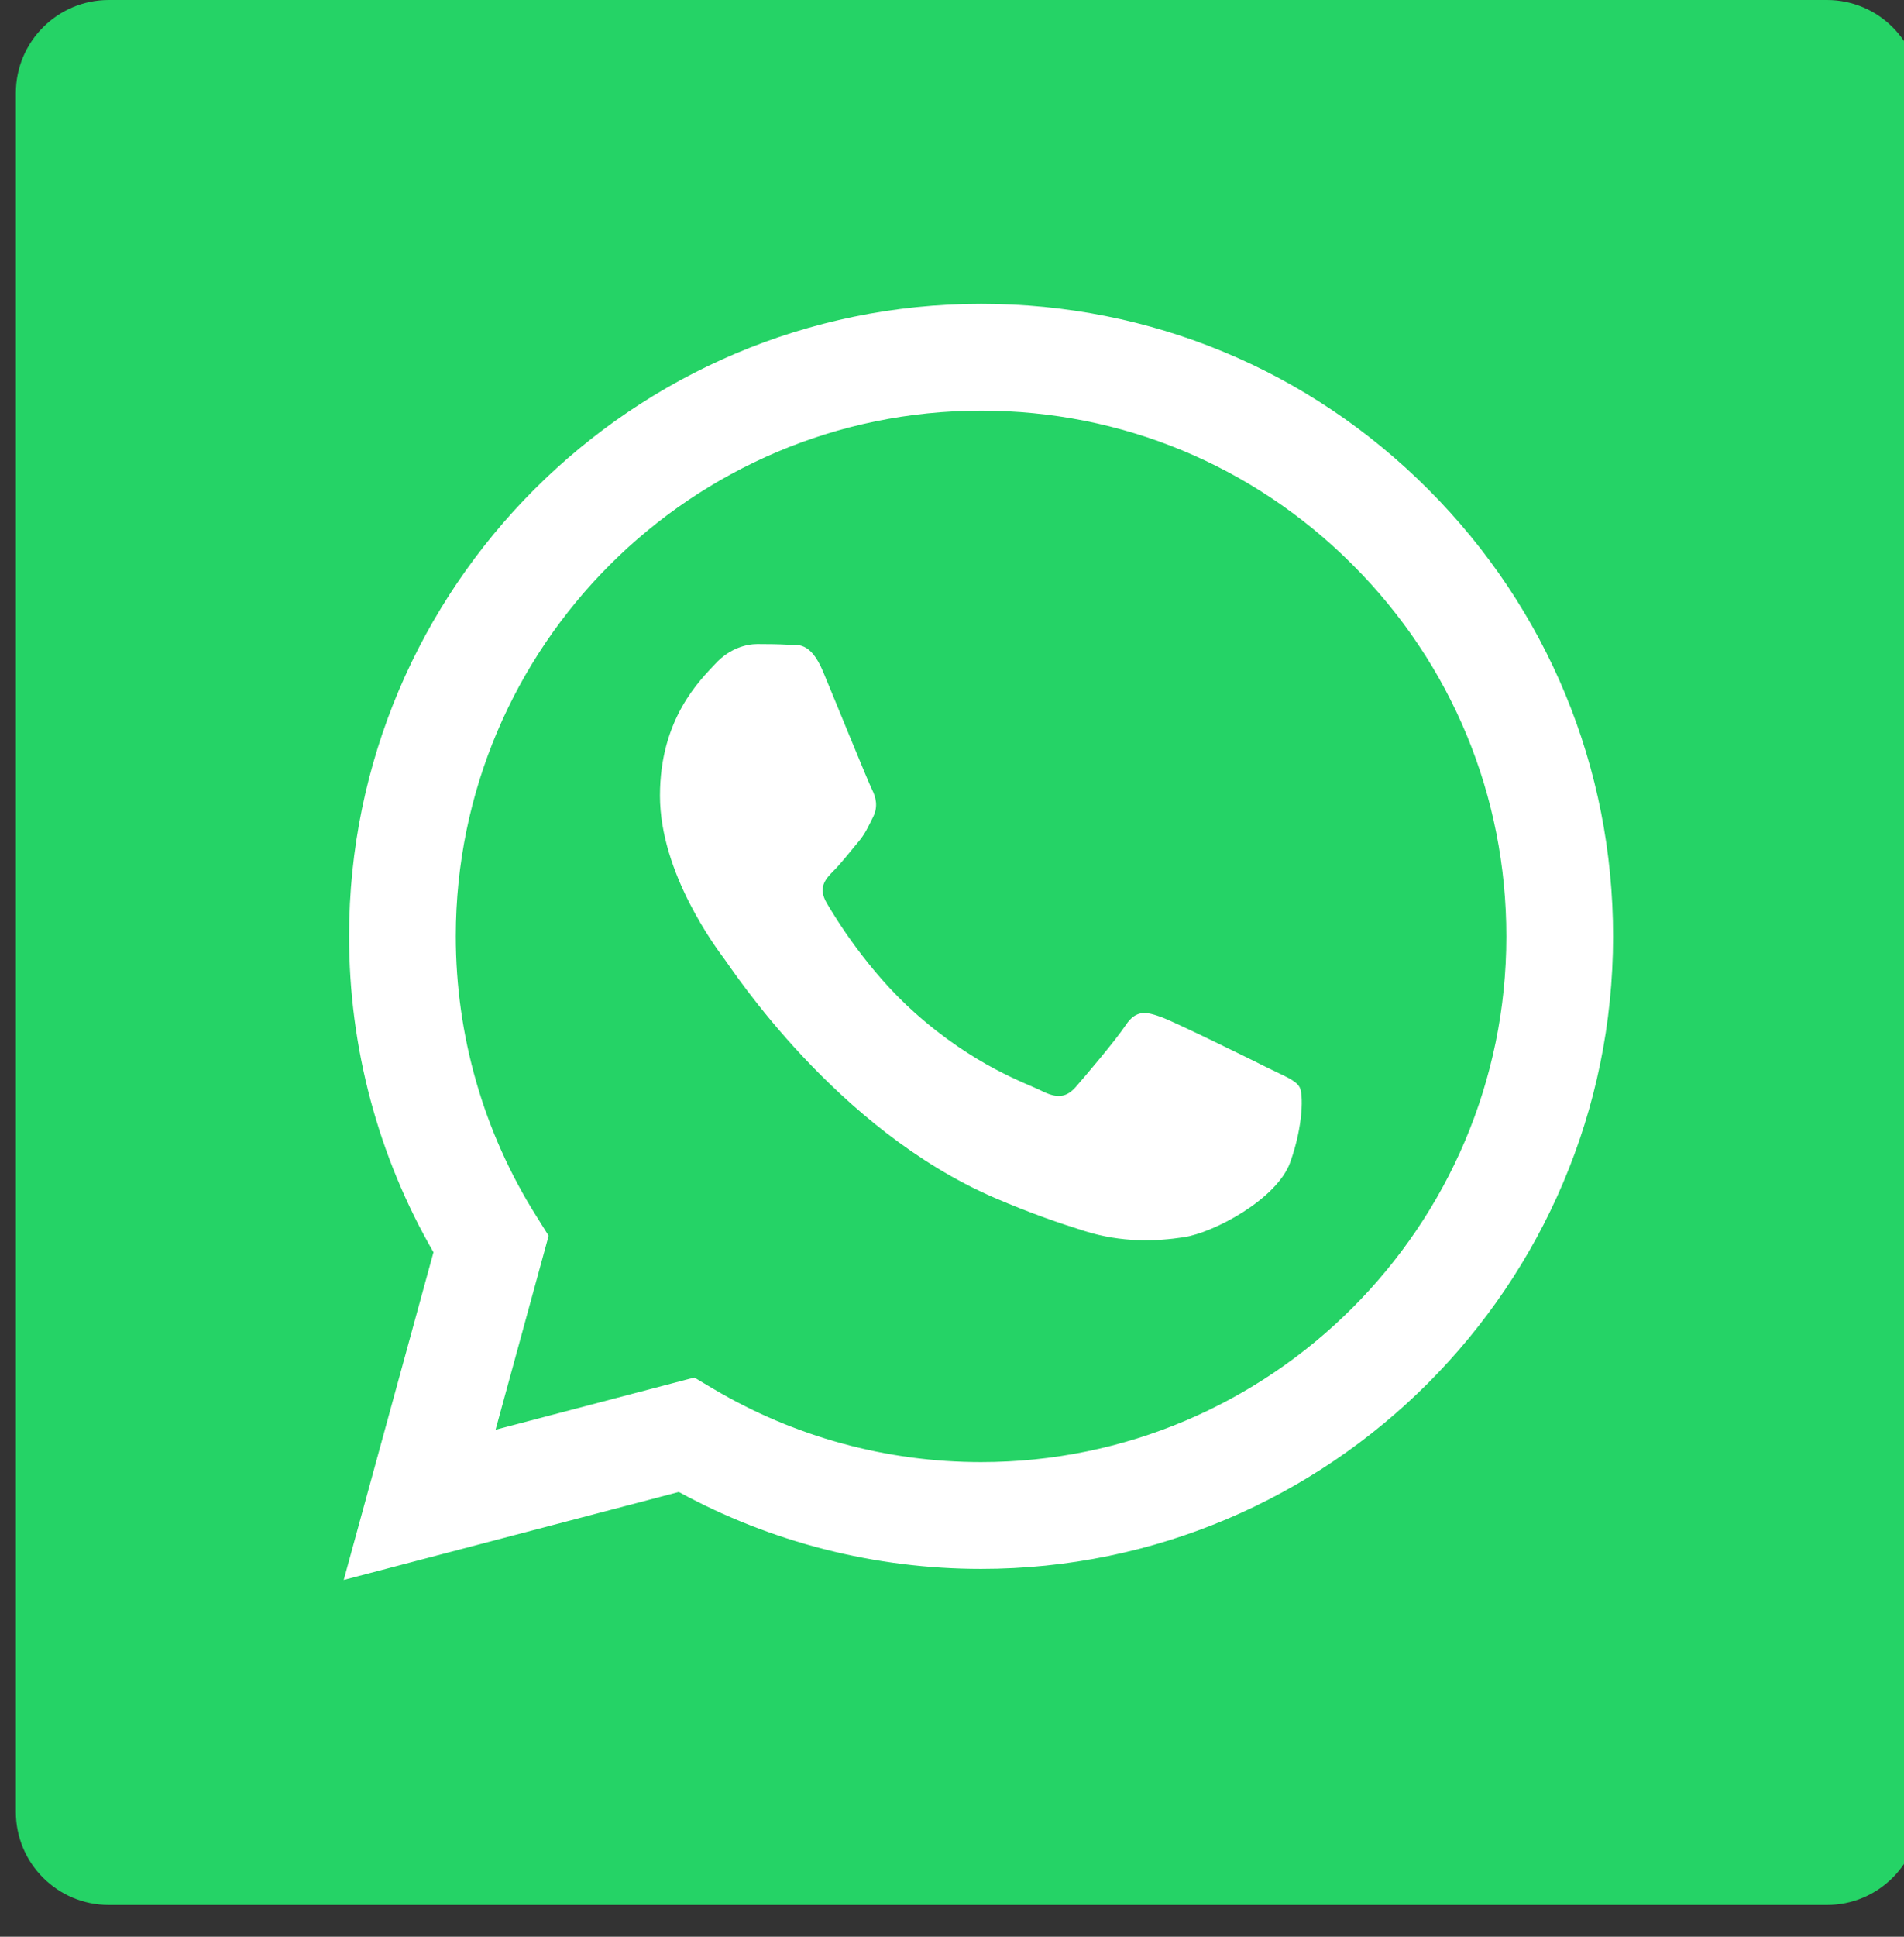
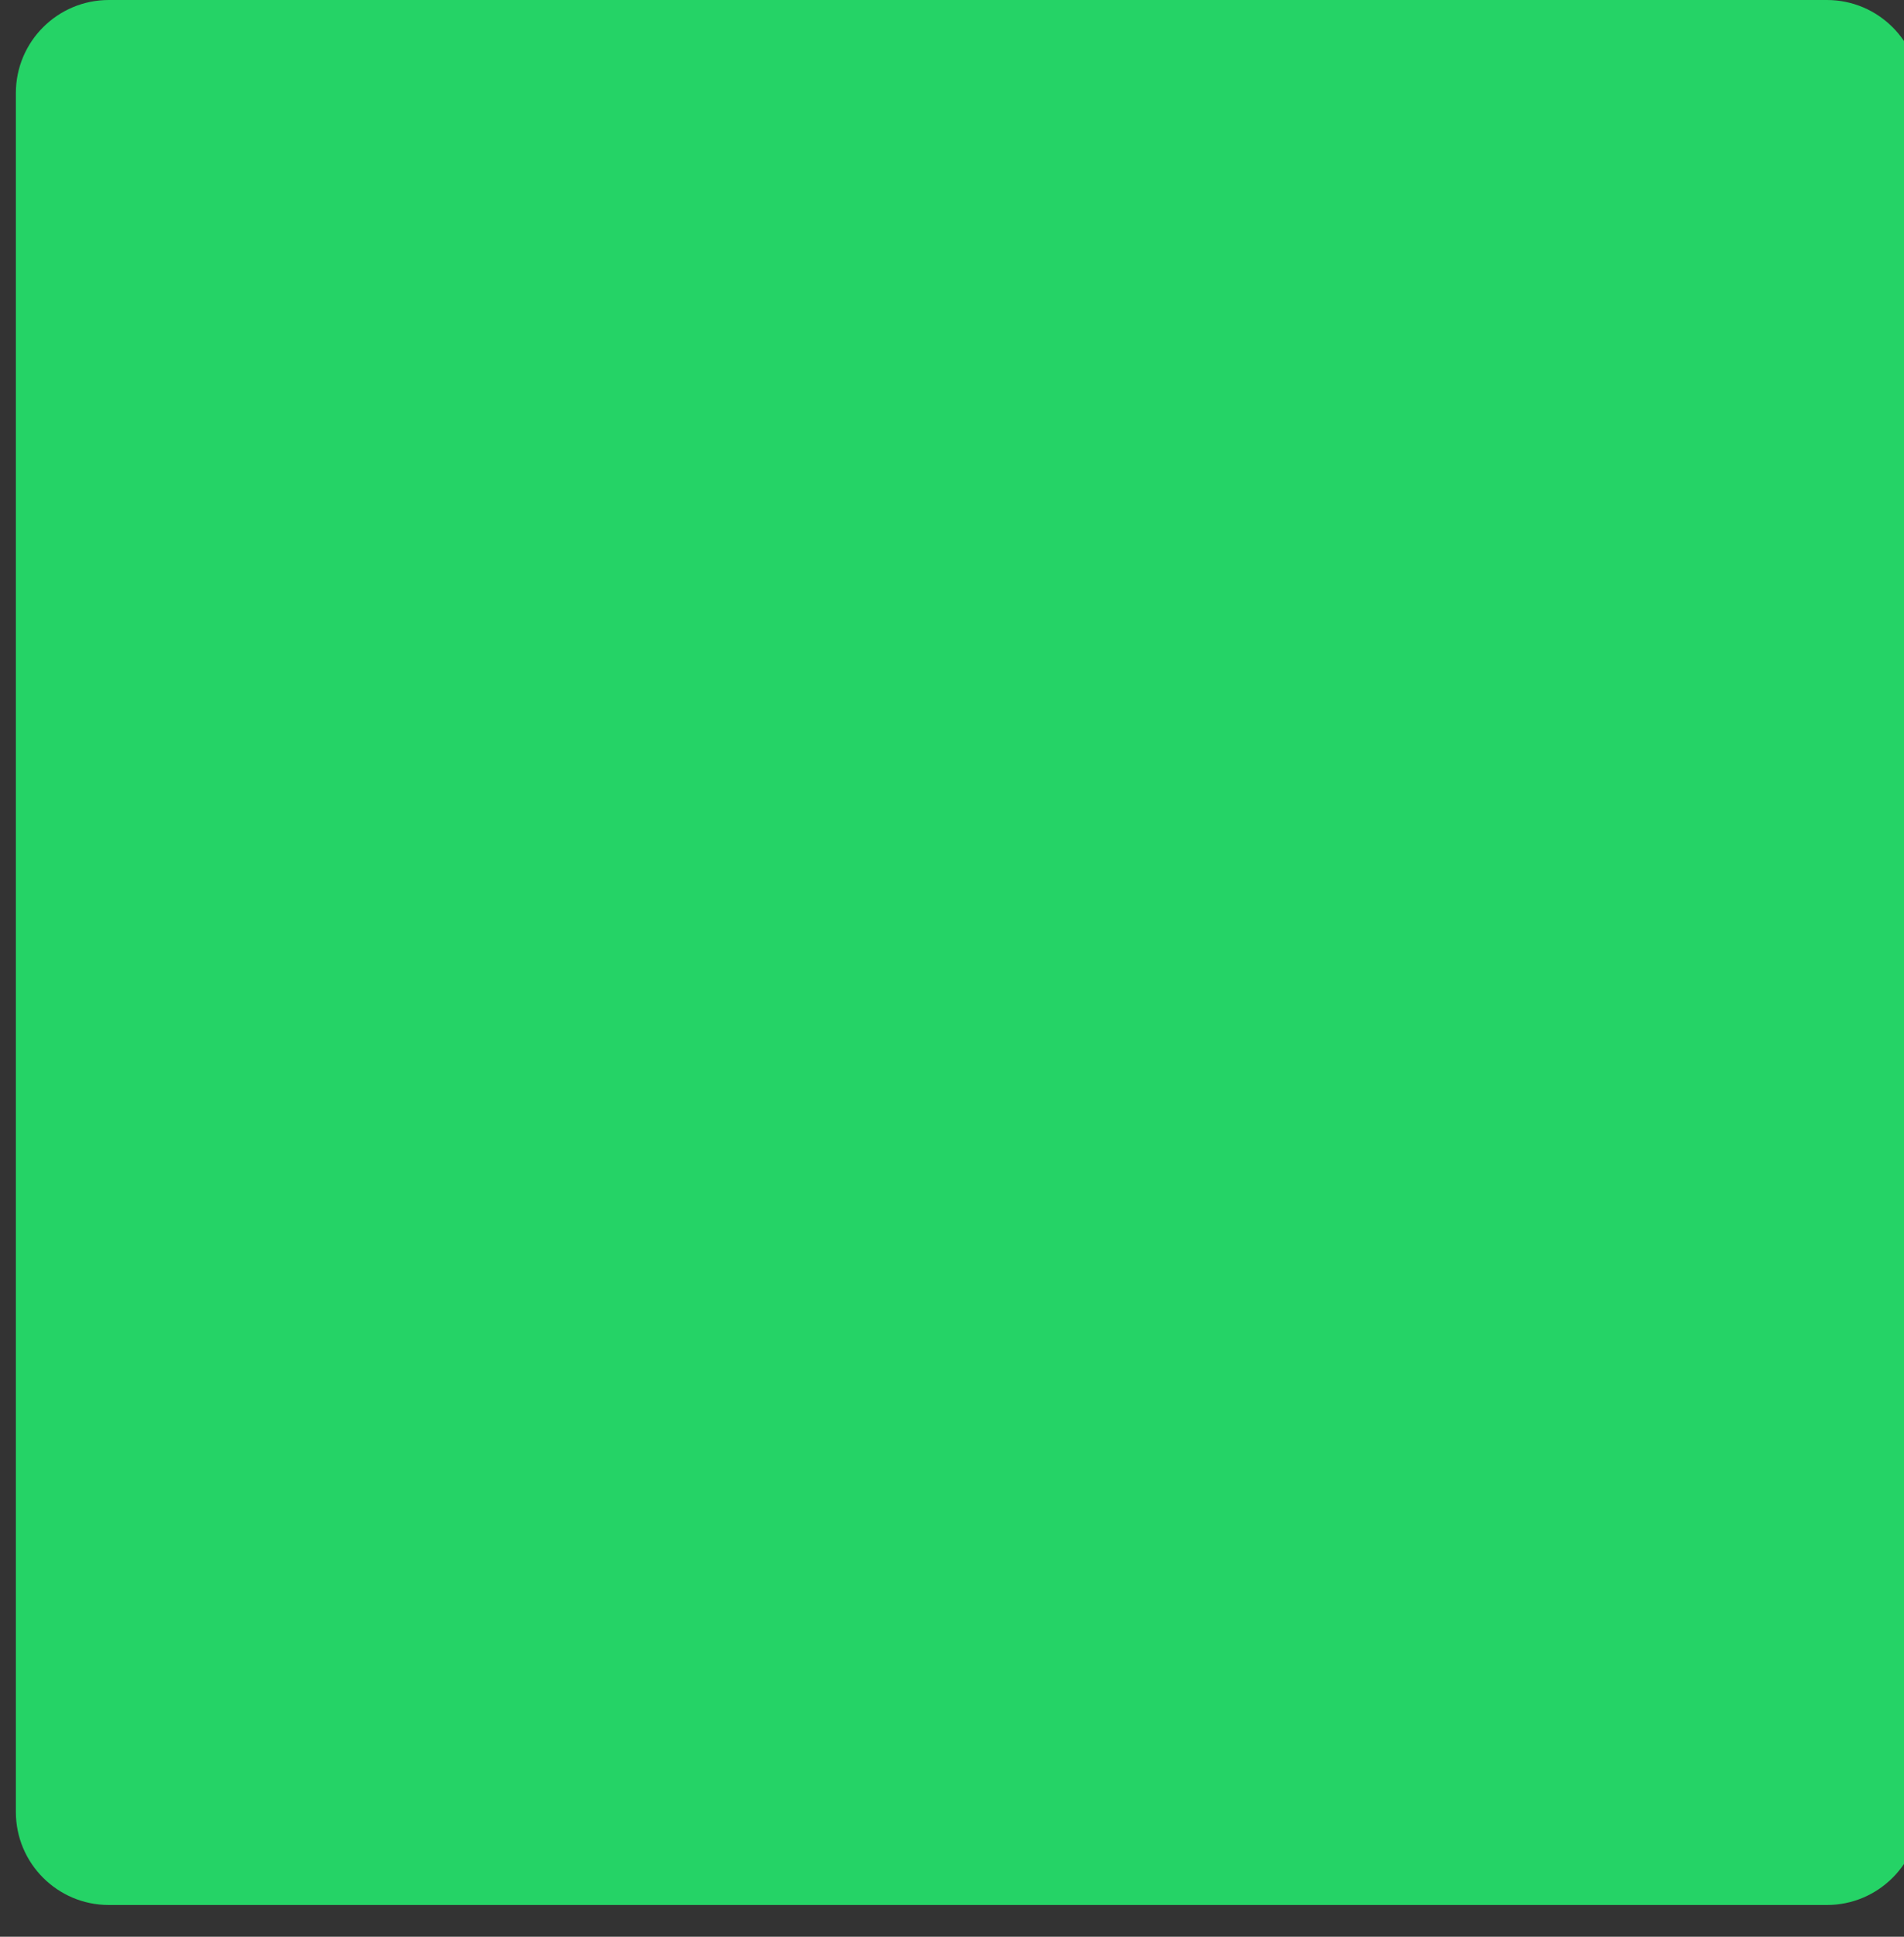
<svg xmlns="http://www.w3.org/2000/svg" width="60" height="61" viewBox="0 0 60 61">
  <rect x="0" y="0" width="60" height="61" fill="#333333" stroke="none" />
-   <path fill-rule="nonzero" fill="rgb(14.51%, 82.745%, 40%)" fill-opacity="1" d="M 3.43 0 L 57.57 0 C 59.188 0 60.5 1.312 60.5 2.93 L 60.5 57.07 C 60.5 58.688 59.188 60 57.57 60 L 3.43 60 C 1.812 60 0.5 58.688 0.5 57.07 L 0.5 2.93 C 0.5 1.312 1.812 0 3.43 0 Z M 3.43 0 " />
-   <path fill-rule="evenodd" fill="rgb(100%, 100%, 100%)" fill-opacity="1" d="M 36.598 32.035 C 36.141 31.871 35.809 31.785 35.477 32.285 C 35.145 32.781 34.191 33.902 33.902 34.234 C 33.609 34.566 33.32 34.609 32.824 34.359 C 32.324 34.109 30.723 33.586 28.82 31.891 C 27.34 30.57 26.344 28.941 26.051 28.441 C 25.762 27.945 26.023 27.676 26.27 27.426 C 26.496 27.203 26.77 26.848 27.016 26.555 C 27.266 26.266 27.348 26.059 27.516 25.727 C 27.68 25.395 27.598 25.102 27.473 24.852 C 27.348 24.605 26.355 22.156 25.938 21.156 C 25.535 20.188 25.125 20.32 24.82 20.305 C 24.531 20.289 24.199 20.285 23.867 20.285 C 23.535 20.285 22.996 20.41 22.539 20.91 C 22.082 21.406 20.797 22.613 20.797 25.062 C 20.797 27.512 22.582 29.875 22.828 30.207 C 23.078 30.539 26.34 35.566 31.332 37.723 C 32.516 38.234 33.445 38.543 34.168 38.77 C 35.359 39.148 36.445 39.098 37.301 38.969 C 38.258 38.824 40.246 37.766 40.66 36.602 C 41.074 35.441 41.074 34.441 40.949 34.234 C 40.828 34.027 40.496 33.902 39.996 33.656 C 39.5 33.406 37.055 32.203 36.598 32.035 Z M 30.91 46.051 C 27.941 46.051 25.027 45.254 22.484 43.746 L 21.879 43.387 L 15.617 45.031 L 17.289 38.922 L 16.895 38.293 C 15.238 35.66 14.363 32.613 14.363 29.484 C 14.367 20.359 21.793 12.934 30.922 12.934 C 35.344 12.934 39.5 14.66 42.625 17.789 C 45.754 20.918 47.473 25.074 47.469 29.5 C 47.469 38.625 40.039 46.051 30.918 46.051 Z M 30.918 9.57 C 19.938 9.57 11.004 18.504 11 29.484 C 11 32.992 11.914 36.422 13.66 39.441 L 10.832 49.762 L 21.391 46.992 C 24.301 48.578 27.574 49.414 30.91 49.414 L 30.918 49.414 C 41.895 49.414 50.828 40.48 50.832 29.5 C 50.836 24.18 48.766 19.176 45.004 15.41 C 41.246 11.645 36.246 9.57 30.918 9.57 Z M 30.918 9.57 " />
+   <path fill-rule="nonzero" fill="rgb(14.51%, 82.745%, 40%)" fill-opacity="1" d="M 3.43 0 L 57.57 0 C 59.188 0 60.5 1.312 60.5 2.93 L 60.5 57.07 C 60.5 58.688 59.188 60 57.57 60 L 3.43 60 C 1.812 60 0.5 58.688 0.5 57.07 L 0.5 2.93 C 0.5 1.312 1.812 0 3.43 0 Z " />
</svg>